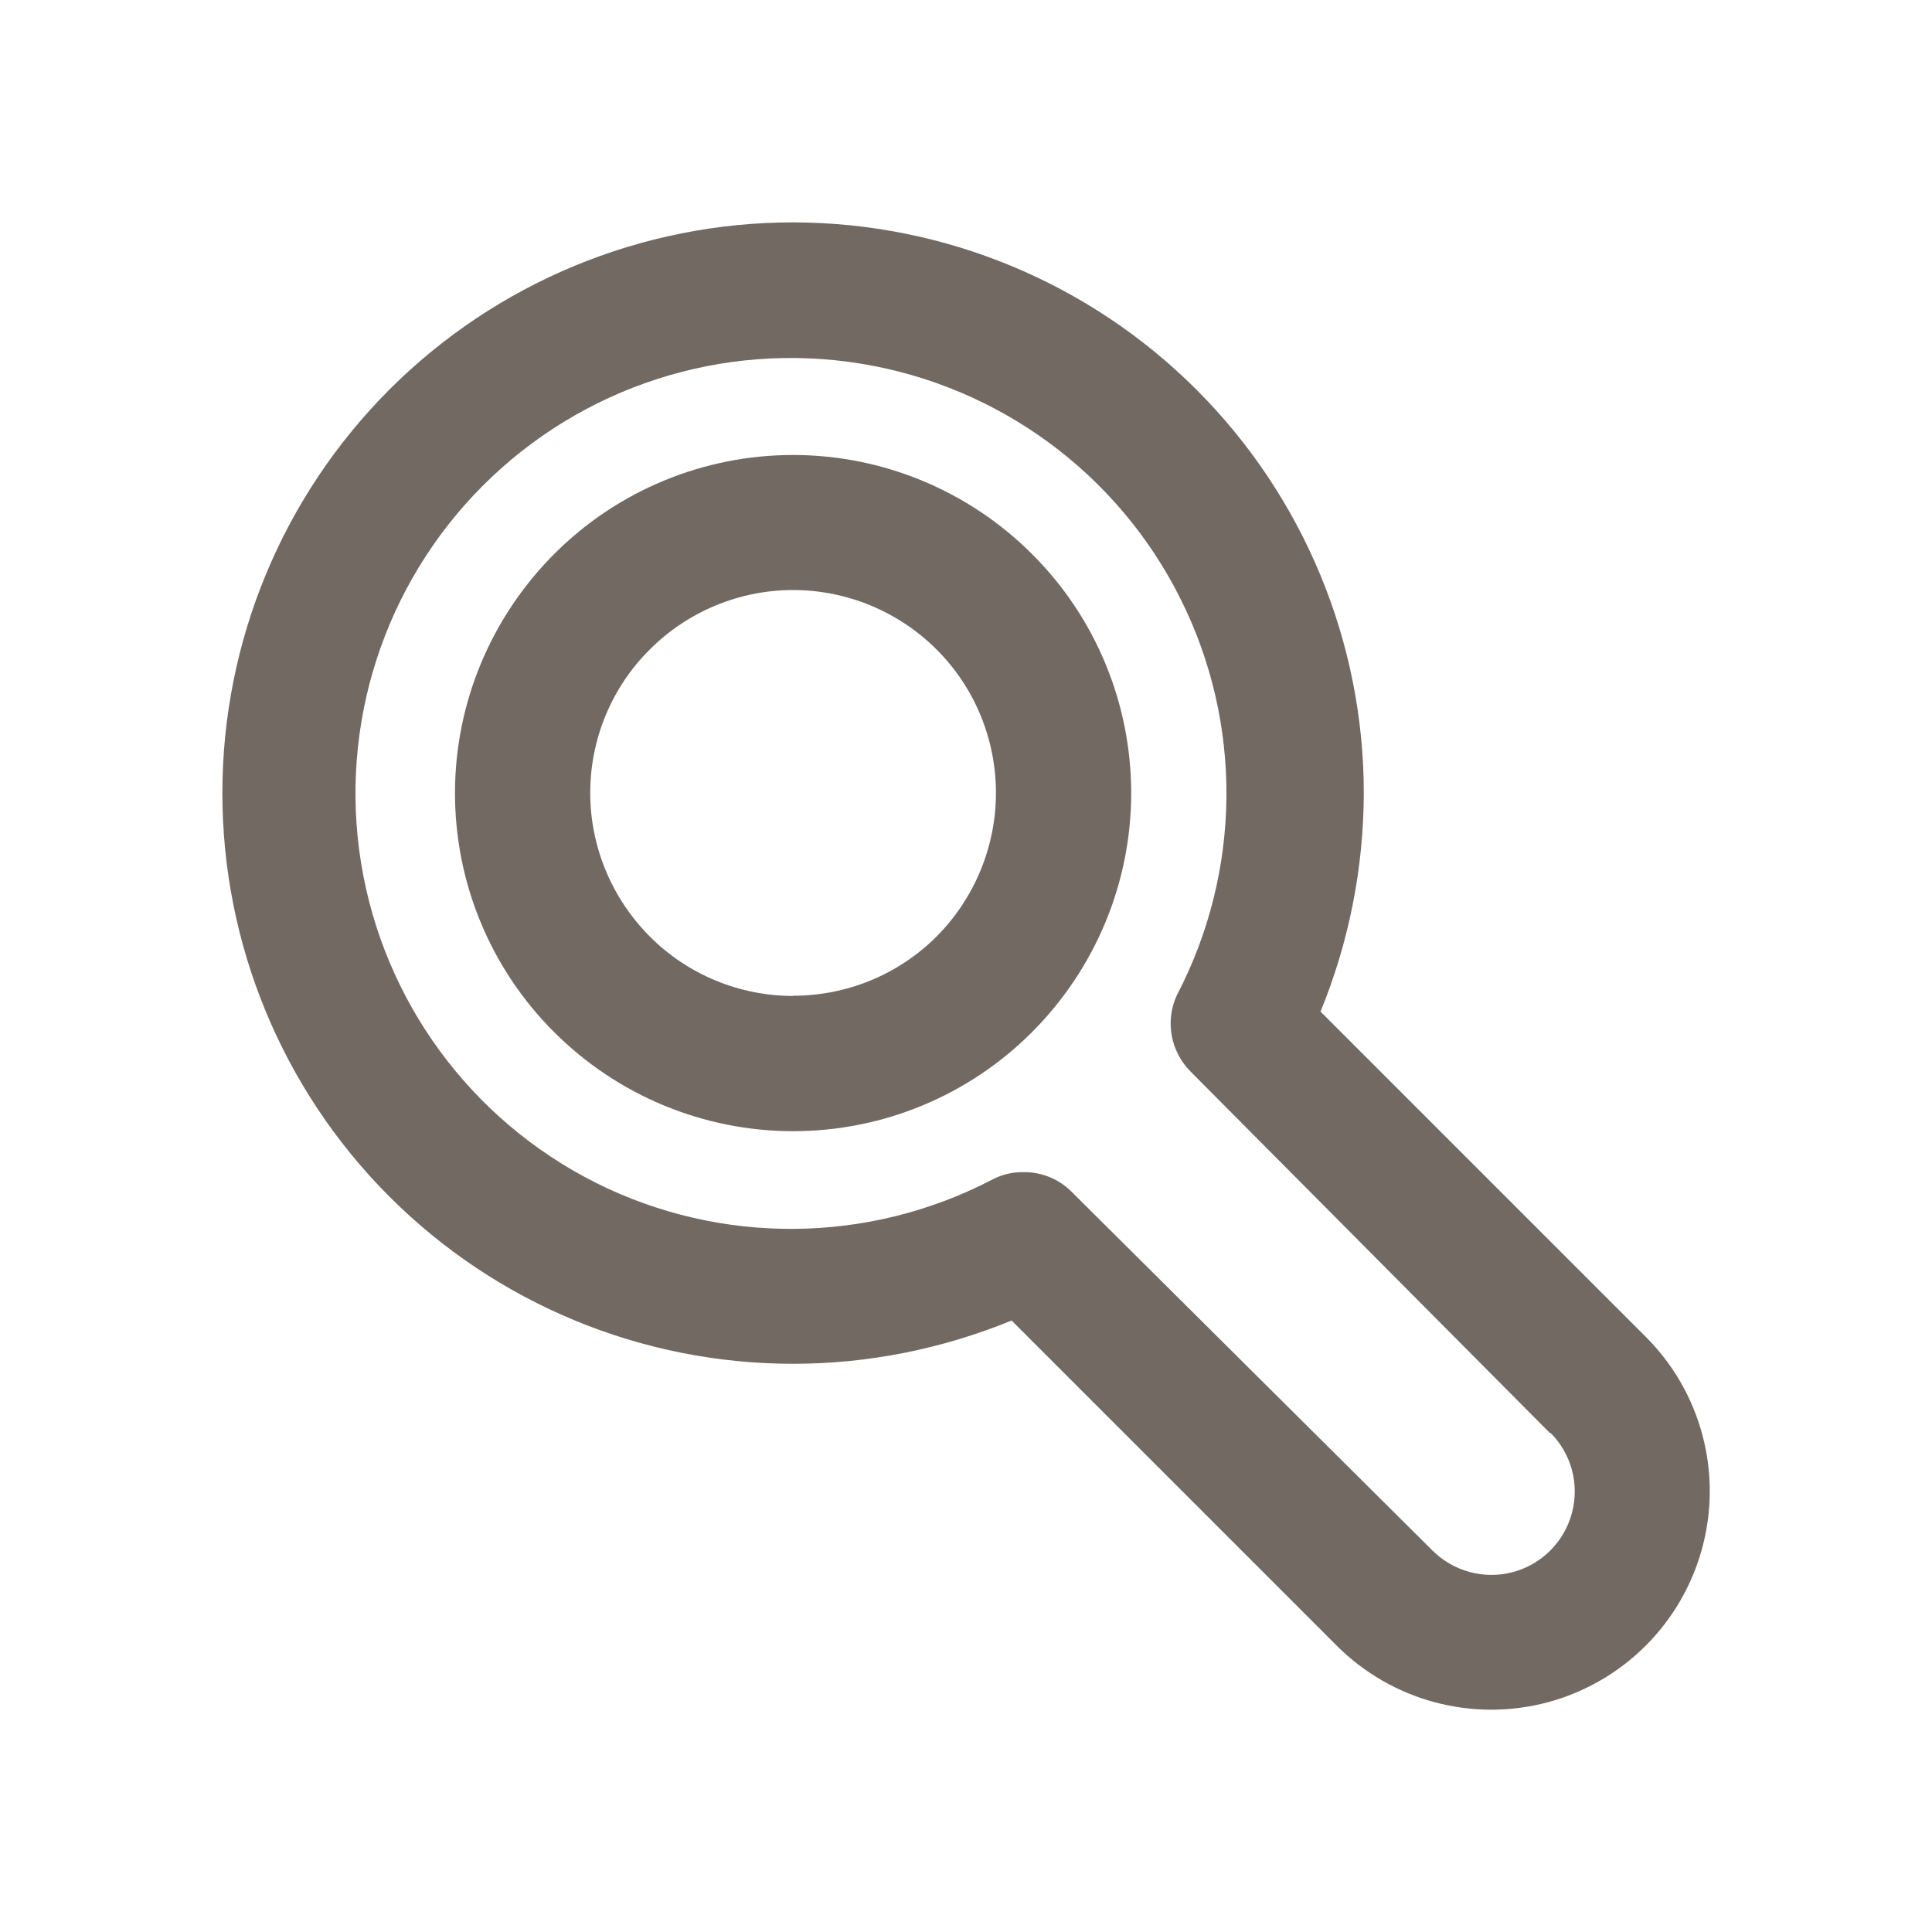
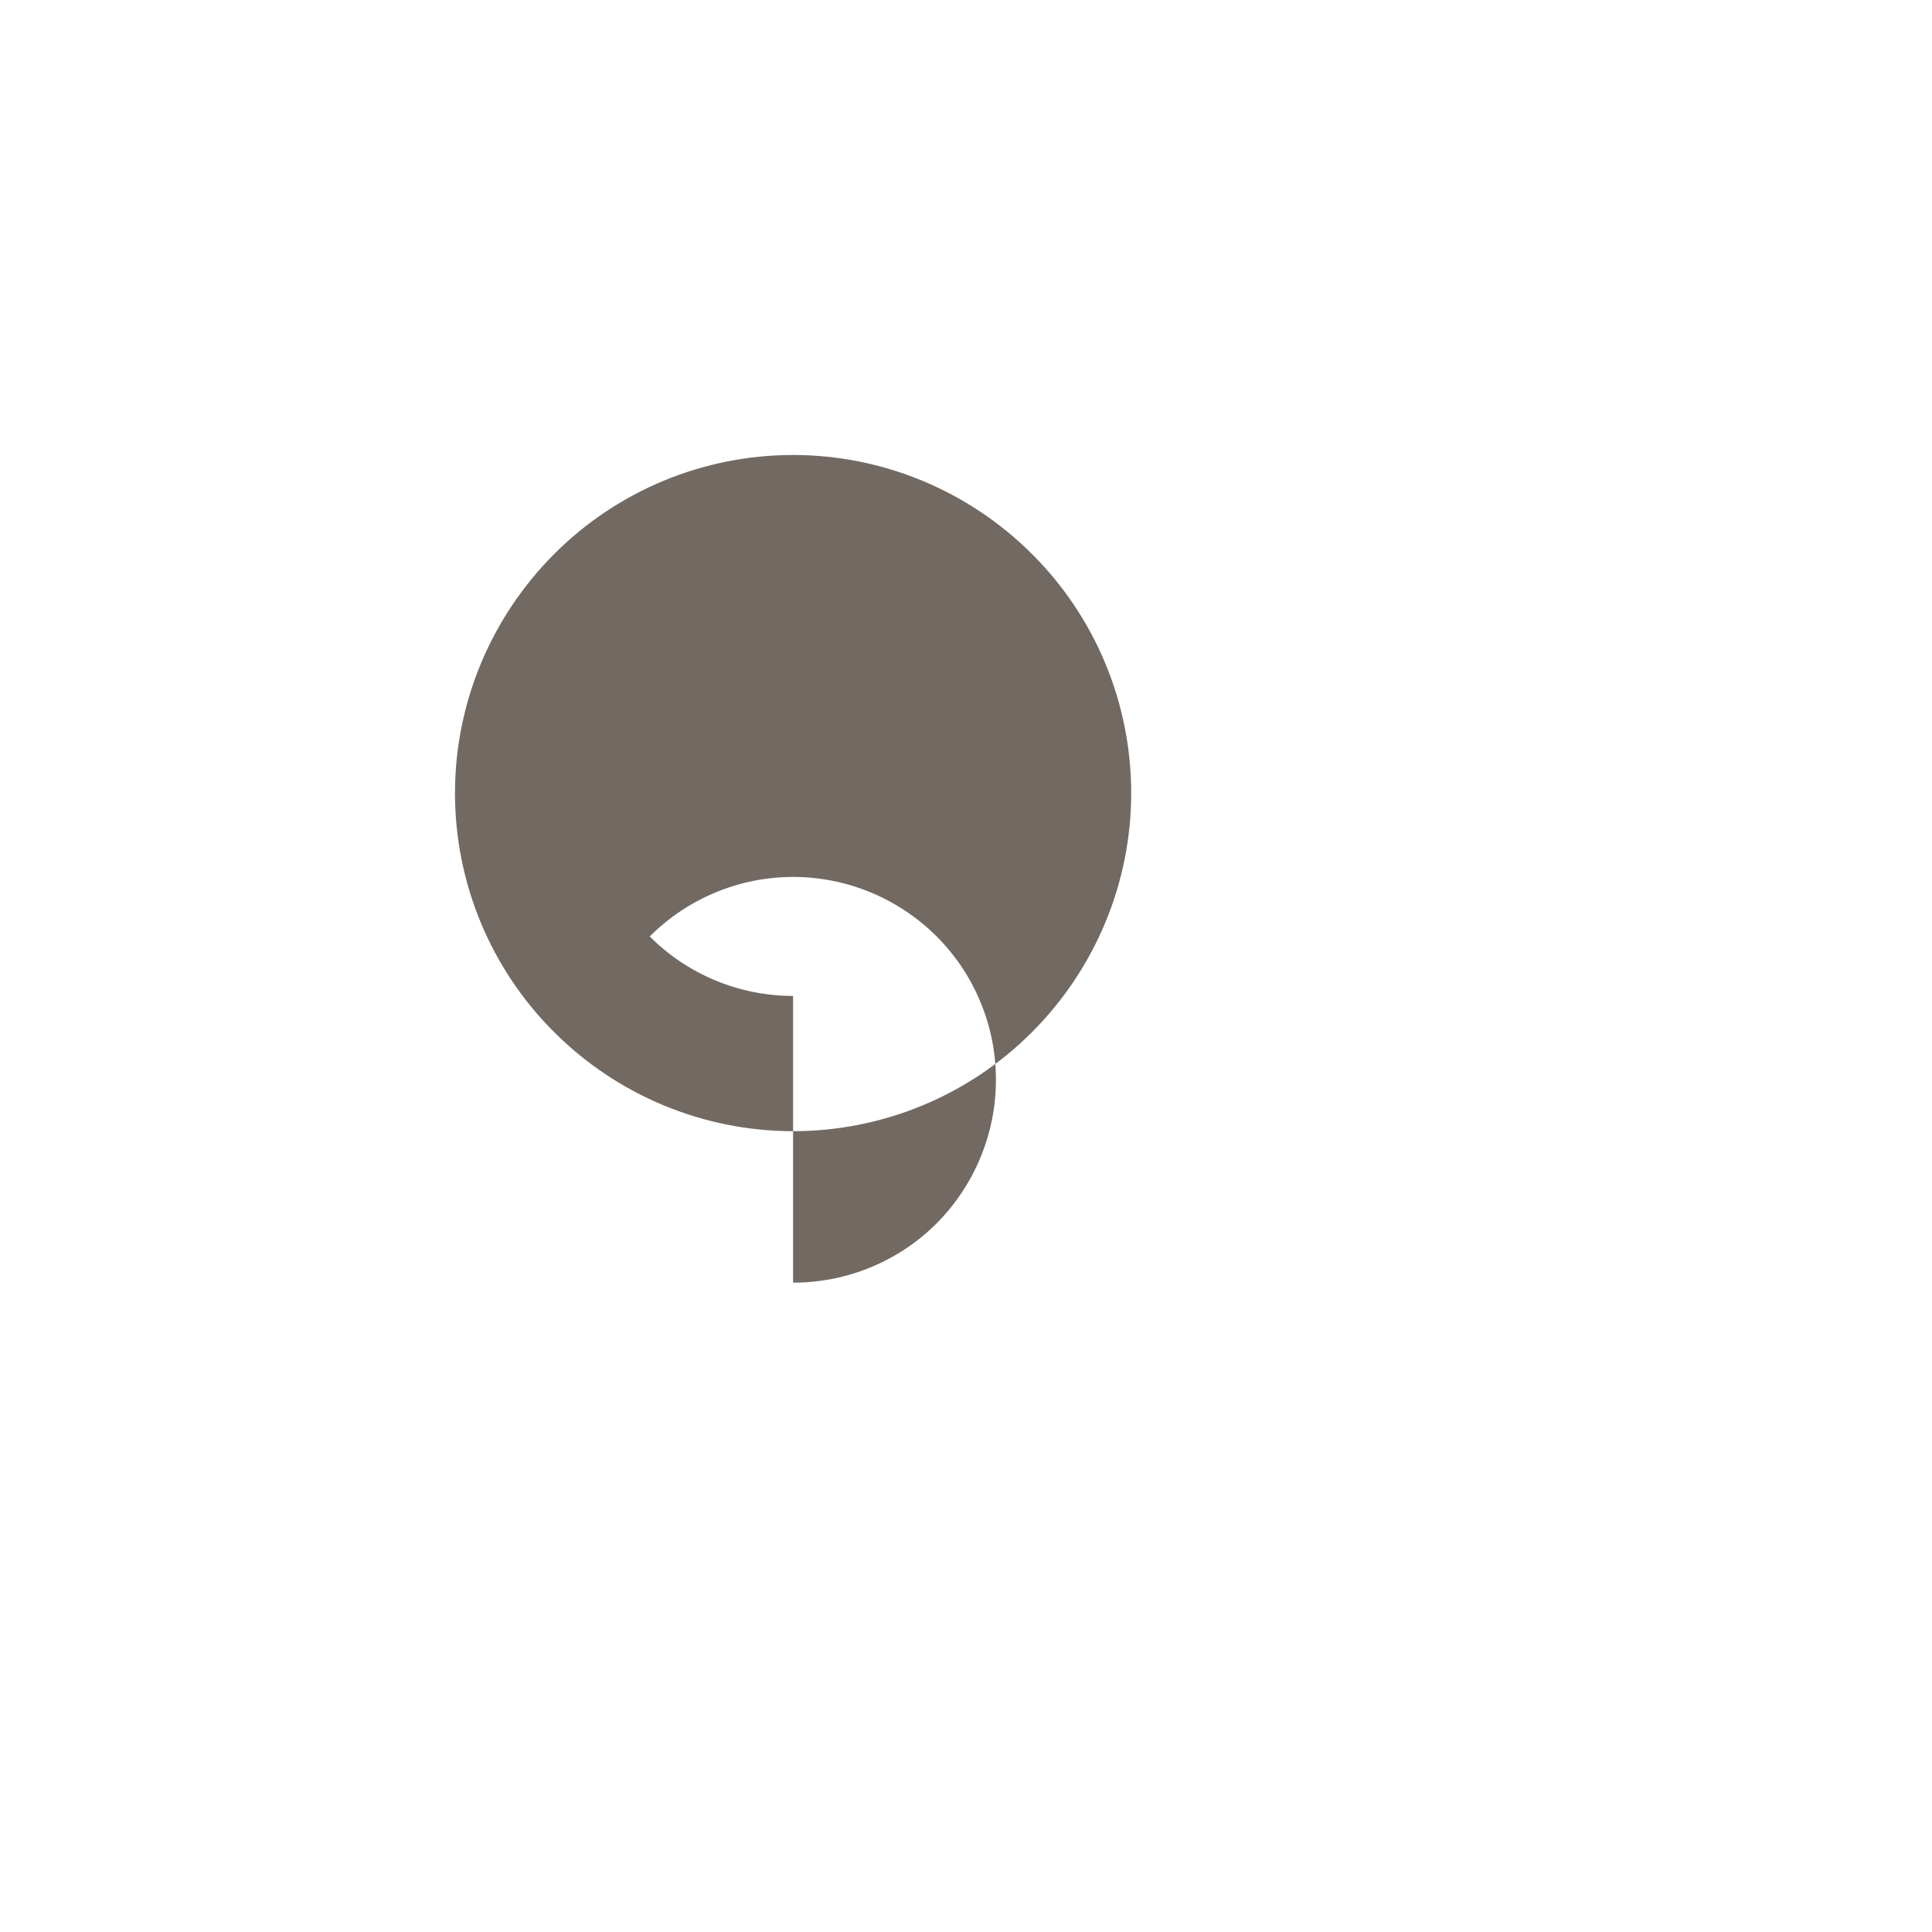
<svg xmlns="http://www.w3.org/2000/svg" id="uuid-2d413854-b2a8-408d-80d3-15a5a12c5ea9" viewBox="0 0 100 100">
  <defs>
    <style>.uuid-787e4317-1a6d-4d23-8d73-1bf00b0f4b8f{fill:#726963;}</style>
  </defs>
-   <path class="uuid-787e4317-1a6d-4d23-8d73-1bf00b0f4b8f" d="M41.05,11.51c-7.83,0-15.35,3.11-20.89,8.65-5.54,5.54-8.65,13.05-8.65,20.89s3.11,15.35,8.65,20.89c5.54,5.54,13.05,8.65,20.89,8.65,3.88,0,7.72-.77,11.31-2.24l16.83,16.83c2.86,2.86,7.02,3.97,10.92,2.93,3.9-1.05,6.95-4.09,8-8,1.05-3.9-.07-8.07-2.93-10.92l-16.83-16.83c1.47-3.59,2.23-7.43,2.24-11.31,0-7.83-3.12-15.34-8.66-20.88-5.54-5.54-13.05-8.65-20.88-8.66h0Zm39.2,62.65h0c1.09,1.09,1.51,2.67,1.11,4.16-.4,1.49-1.56,2.65-3.05,3.05-1.49,.4-3.07-.03-4.16-1.11l-18.69-18.58c-.66-.66-1.55-1.02-2.48-1.01-.56-.01-1.12,.12-1.61,.38-6.42,3.35-14.06,3.41-20.53,.17-6.47-3.25-10.99-9.4-12.15-16.55-1.16-7.15,1.19-14.42,6.31-19.54,5.12-5.12,12.39-7.47,19.54-6.31,7.15,1.16,13.31,5.68,16.55,12.15,3.25,6.47,3.18,14.11-.17,20.53-.31,.66-.4,1.4-.27,2.11,.13,.71,.48,1.37,1,1.88l18.58,18.69Z" />
-   <path class="uuid-787e4317-1a6d-4d23-8d73-1bf00b0f4b8f" d="M41.05,23.55c-4.64,0-9.09,1.84-12.37,5.13s-5.13,7.73-5.13,12.37,1.84,9.09,5.13,12.37c3.28,3.28,7.73,5.13,12.37,5.13s9.09-1.84,12.37-5.13,5.13-7.73,5.13-12.37-1.84-9.09-5.13-12.37c-3.28-3.28-7.73-5.13-12.37-5.13Zm0,28h0c-2.78,0-5.46-1.11-7.42-3.08s-3.08-4.64-3.08-7.43,1.11-5.46,3.08-7.42c1.97-1.97,4.64-3.08,7.42-3.08s5.46,1.11,7.43,3.08,3.07,4.64,3.07,7.42-1.11,5.46-3.07,7.43c-1.97,1.97-4.64,3.07-7.43,3.07h0Z" />
+   <path class="uuid-787e4317-1a6d-4d23-8d73-1bf00b0f4b8f" d="M41.05,23.55c-4.64,0-9.09,1.84-12.37,5.13s-5.13,7.73-5.13,12.37,1.84,9.09,5.13,12.37c3.28,3.28,7.73,5.13,12.37,5.13s9.09-1.84,12.37-5.13,5.13-7.73,5.13-12.37-1.84-9.09-5.13-12.37c-3.28-3.28-7.73-5.13-12.37-5.13Zm0,28h0c-2.78,0-5.46-1.11-7.42-3.08c1.97-1.97,4.64-3.08,7.42-3.08s5.46,1.11,7.43,3.08,3.07,4.64,3.07,7.42-1.11,5.46-3.07,7.43c-1.97,1.97-4.64,3.07-7.43,3.07h0Z" />
</svg>